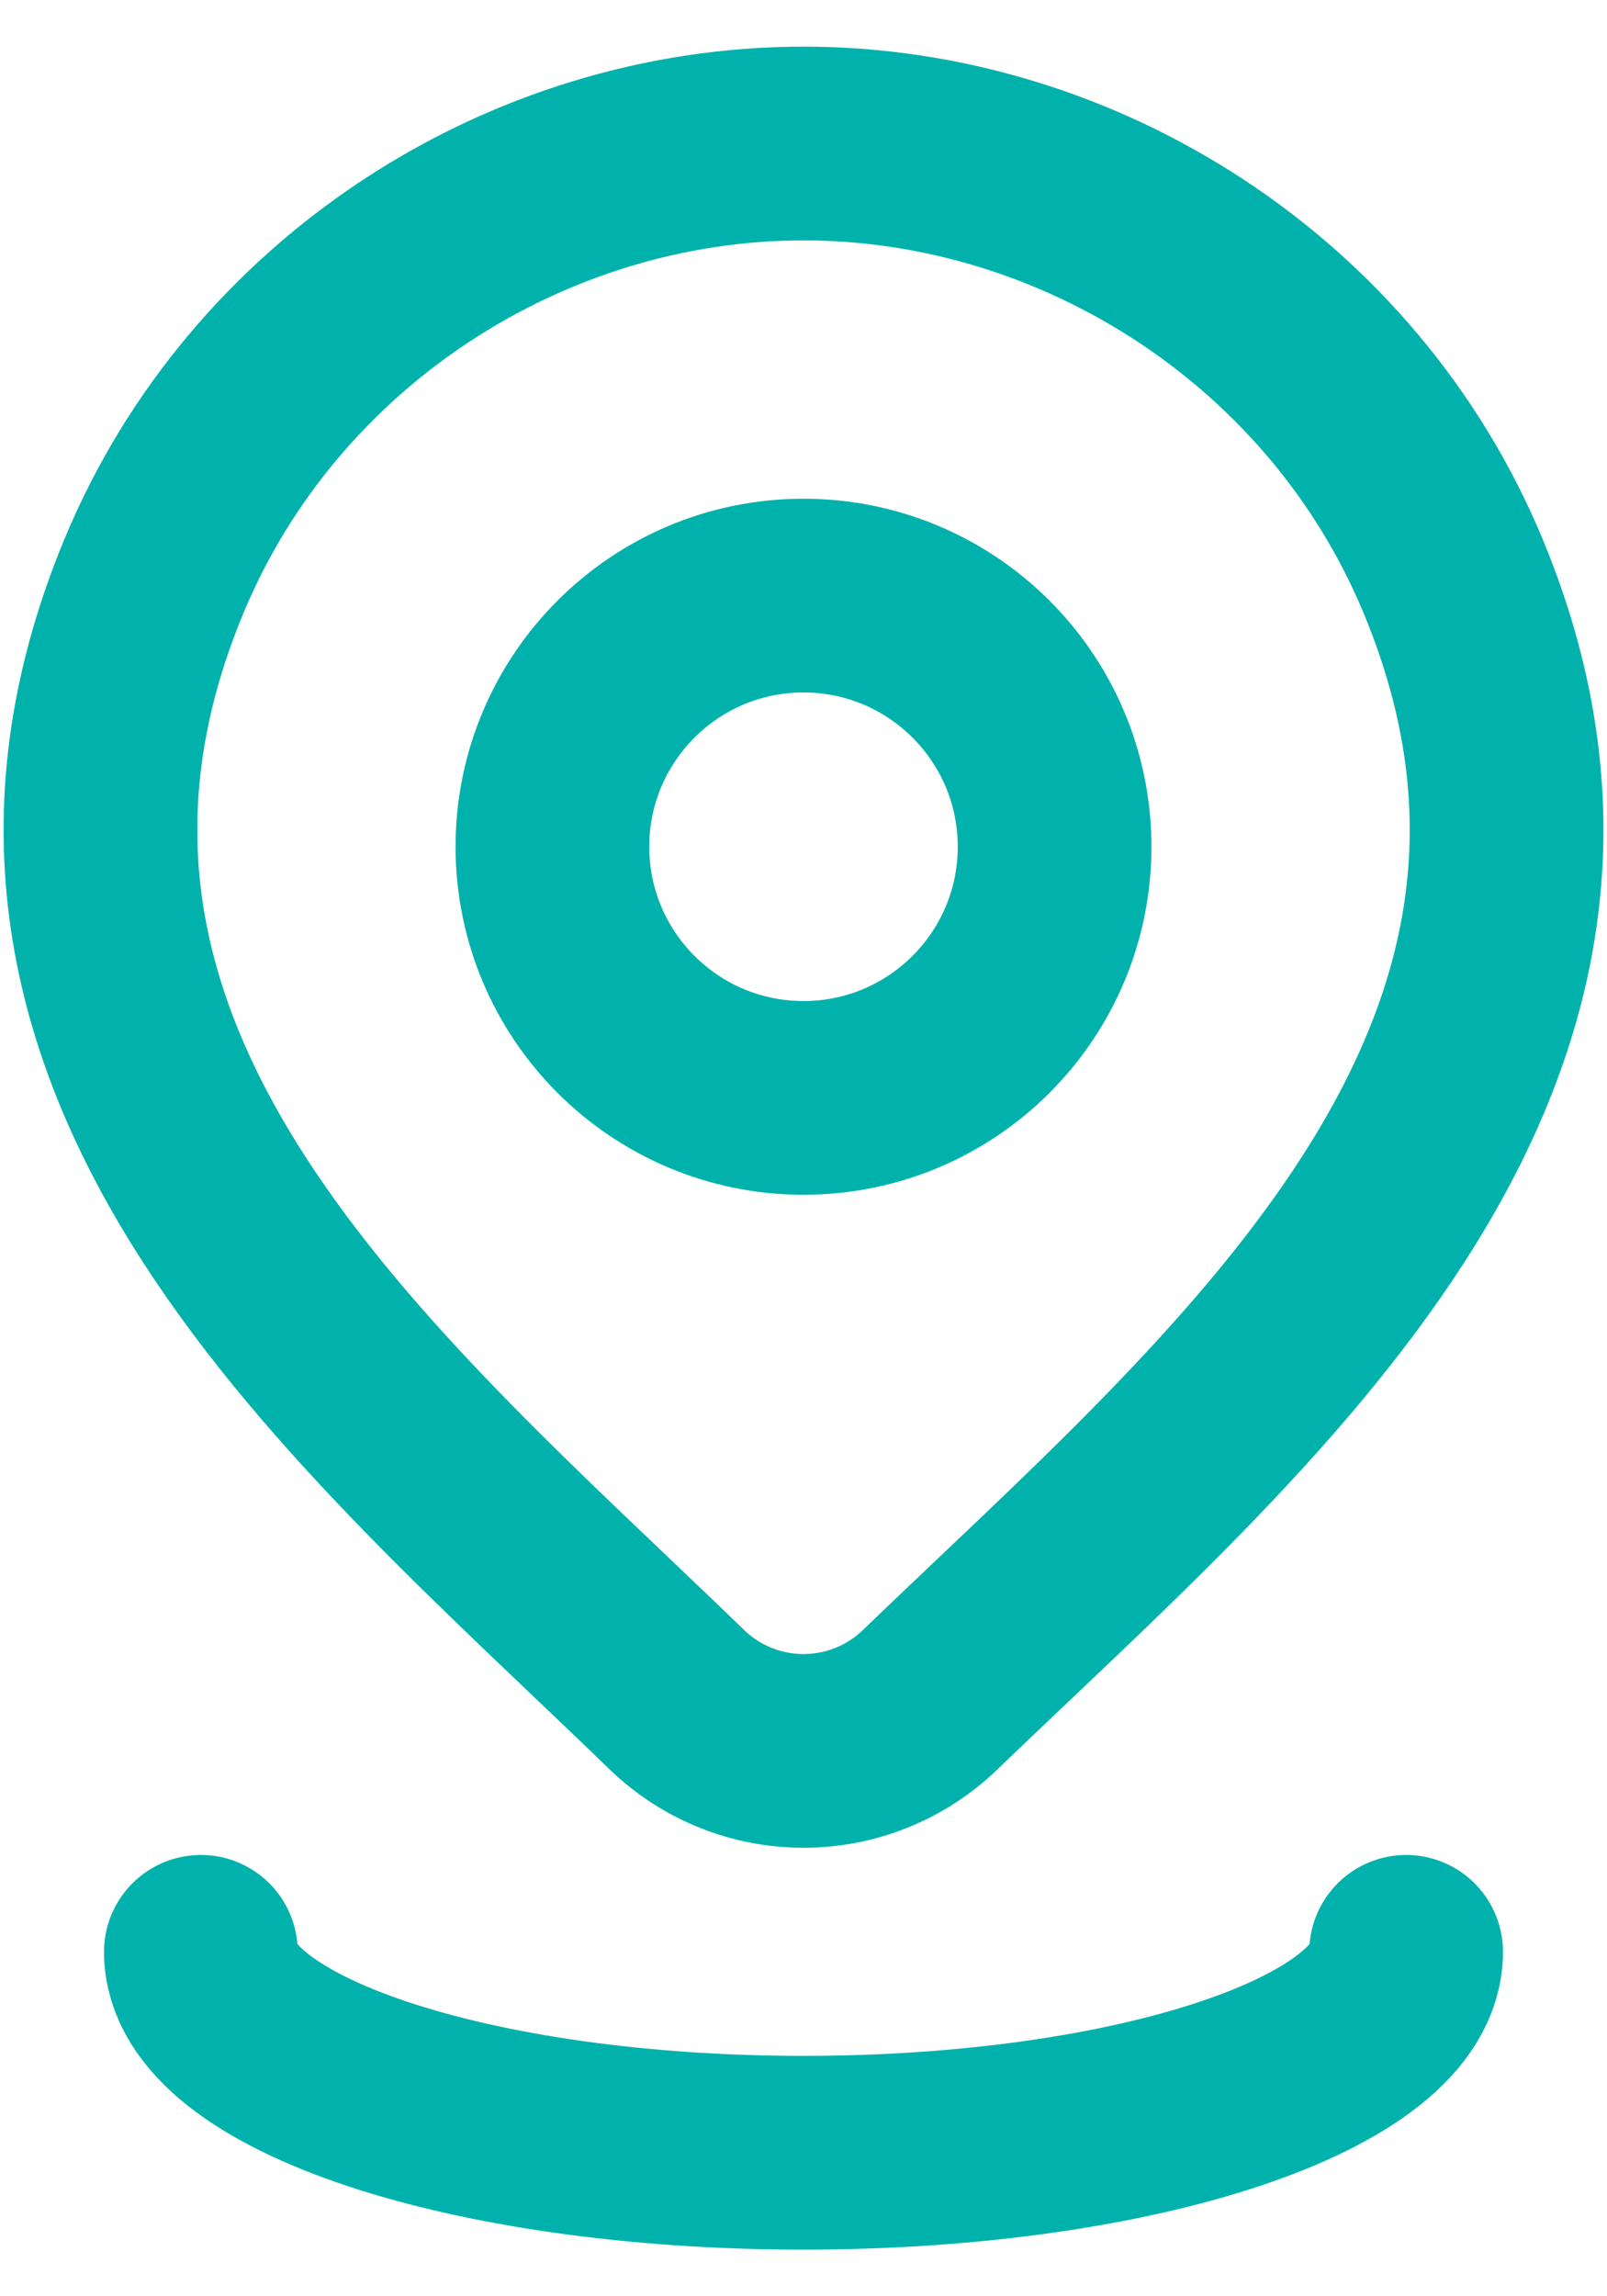
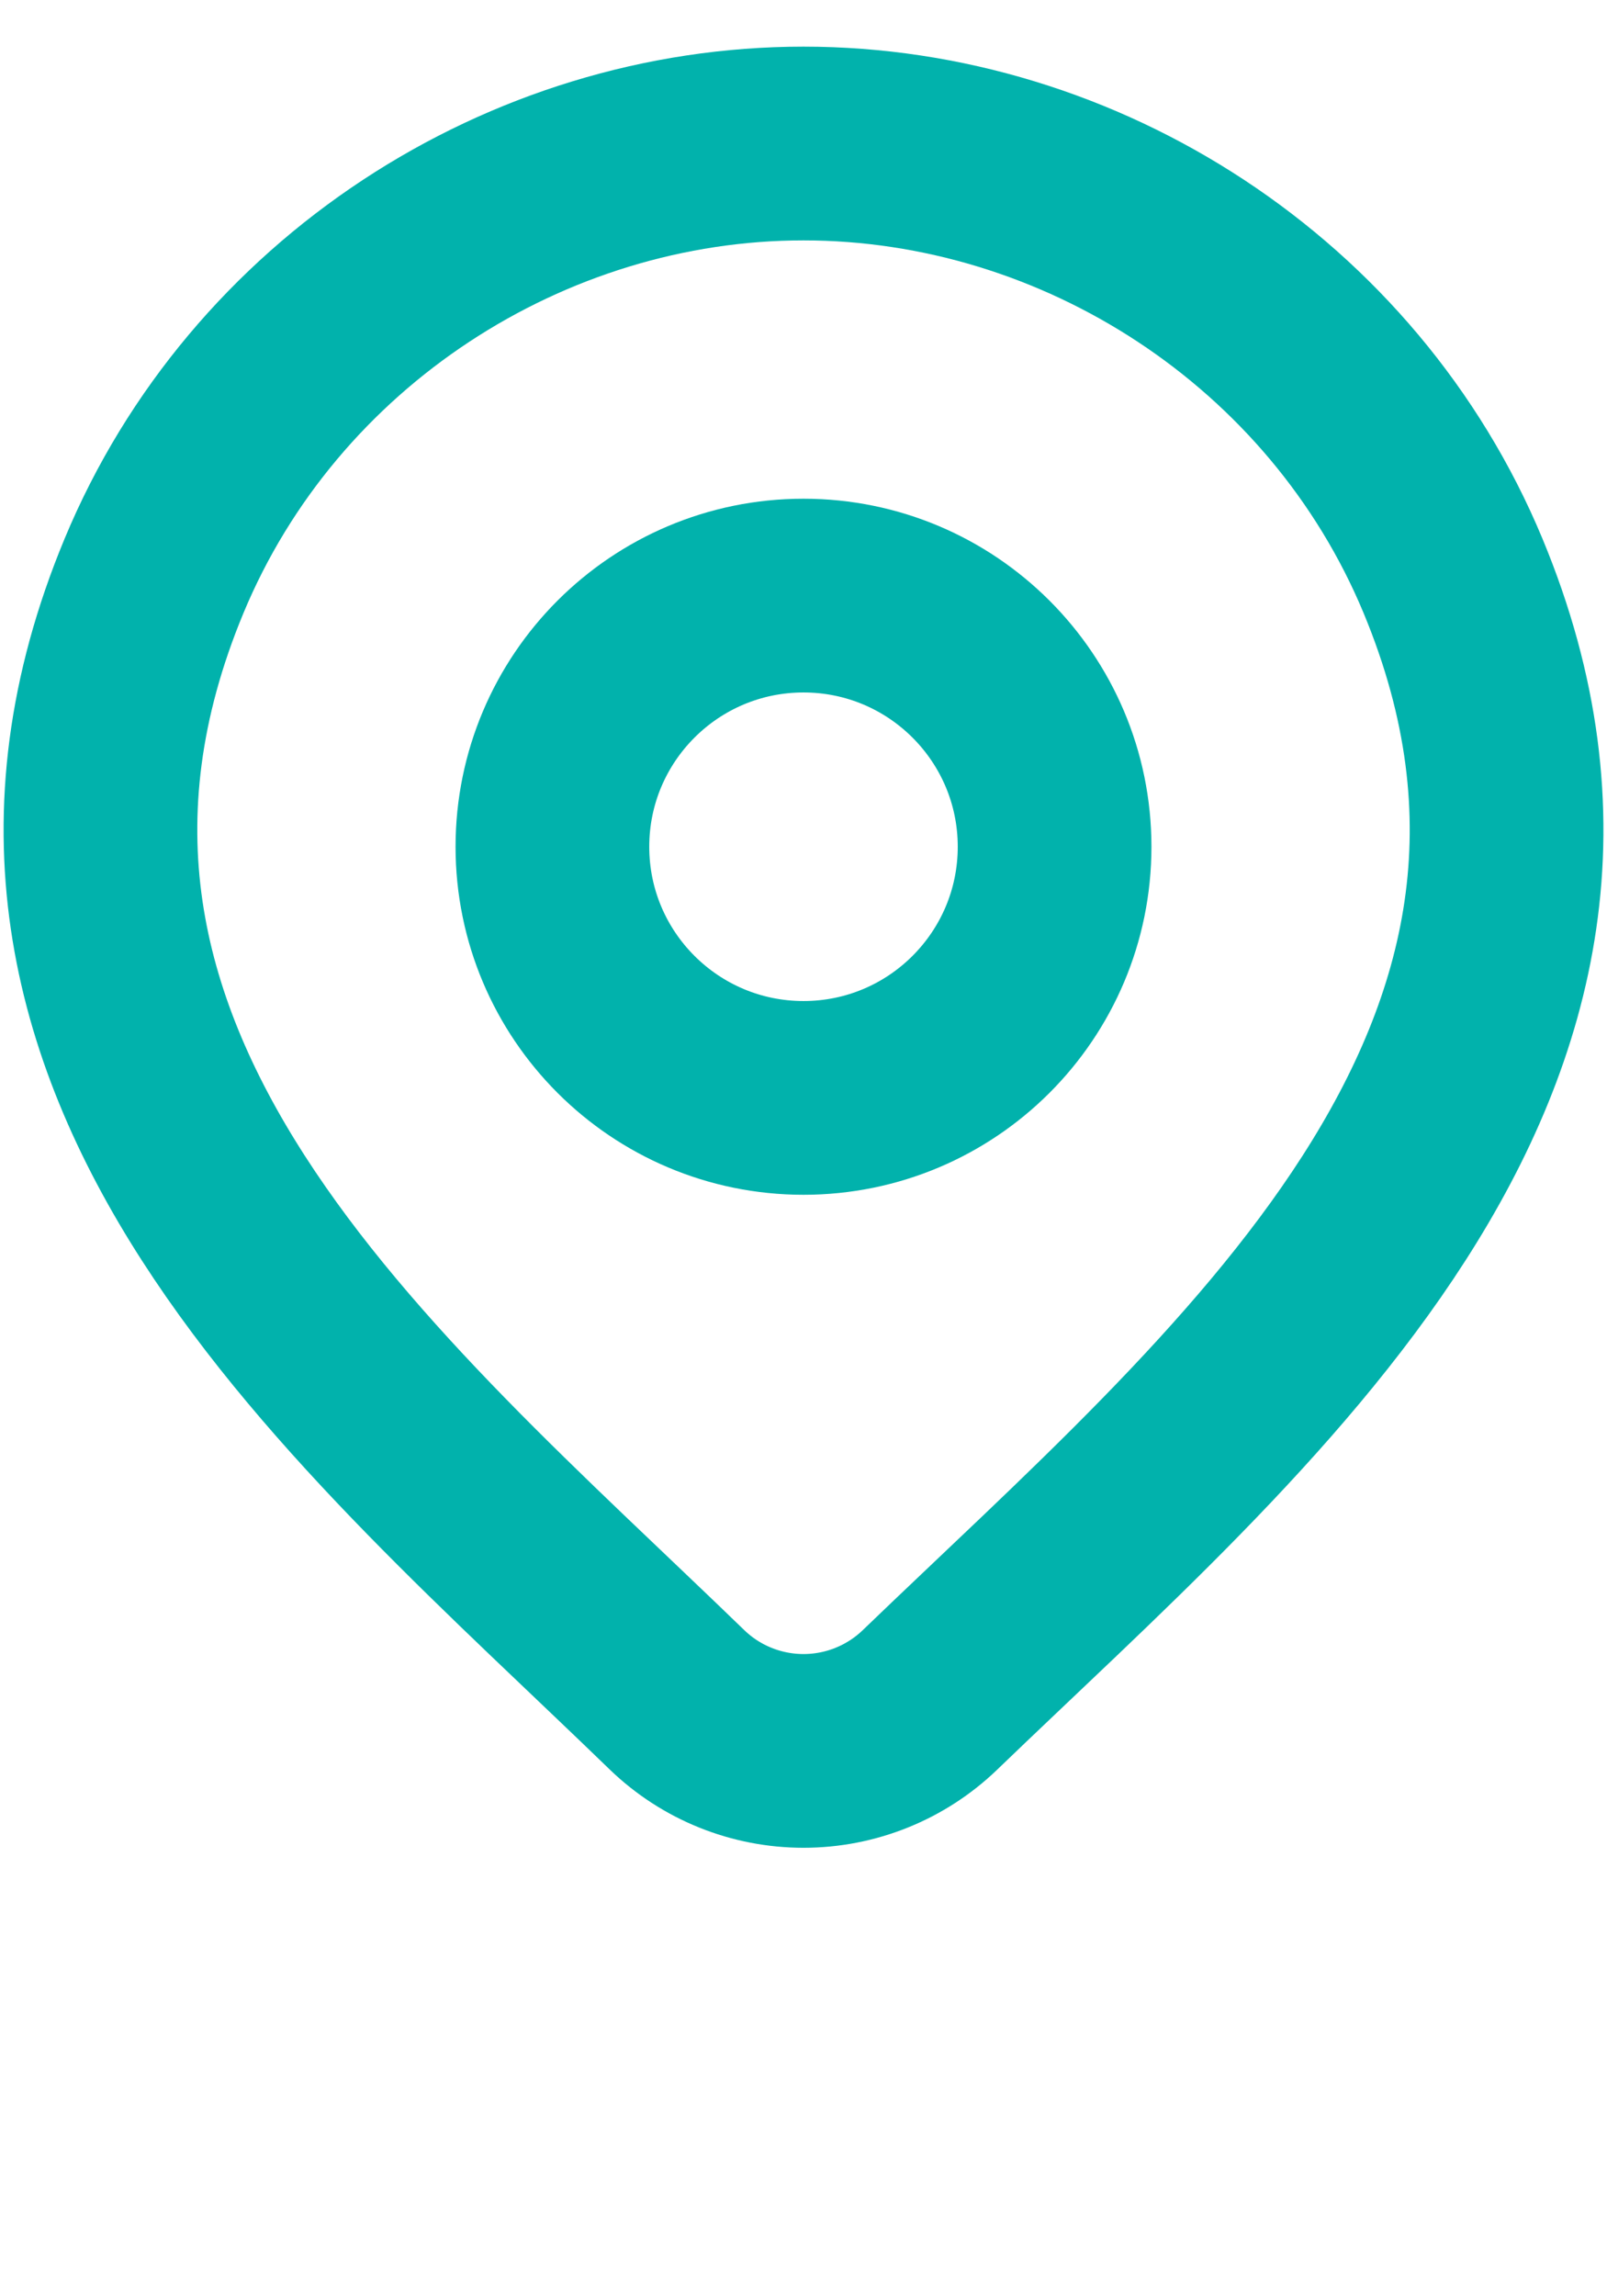
<svg xmlns="http://www.w3.org/2000/svg" width="28" height="40" viewBox="0 0 28 40" fill="none">
-   <path d="M18.375 14.75C18.375 17.166 16.416 19.125 14 19.125C11.584 19.125 9.625 17.166 9.625 14.75C9.625 12.334 11.584 10.375 14 10.375C16.416 10.375 18.375 12.334 18.375 14.75Z" stroke="#01B2AC" stroke-width="3.375" />
+   <path d="M18.375 14.75C18.375 17.166 16.416 19.125 14 19.125C11.584 19.125 9.625 17.166 9.625 14.75C9.625 12.334 11.584 10.375 14 10.375C16.416 10.375 18.375 12.334 18.375 14.75" stroke="#01B2AC" stroke-width="3.375" />
  <path d="M16.201 29.614C15.61 30.182 14.821 30.5 14 30.5C13.179 30.5 12.39 30.182 11.8 29.614C6.395 24.376 -0.848 18.526 2.684 10.031C4.594 5.439 9.179 2.5 14 2.5C18.822 2.5 23.407 5.439 25.317 10.031C28.845 18.515 21.619 24.394 16.201 29.614Z" stroke="#01B2AC" stroke-width="3.375" />
-   <path d="M24.5 34C24.5 35.933 19.799 37.5 14 37.5C8.201 37.5 3.5 35.933 3.5 34" stroke="#01B2AC" stroke-width="3.375" stroke-linecap="round" />
</svg>